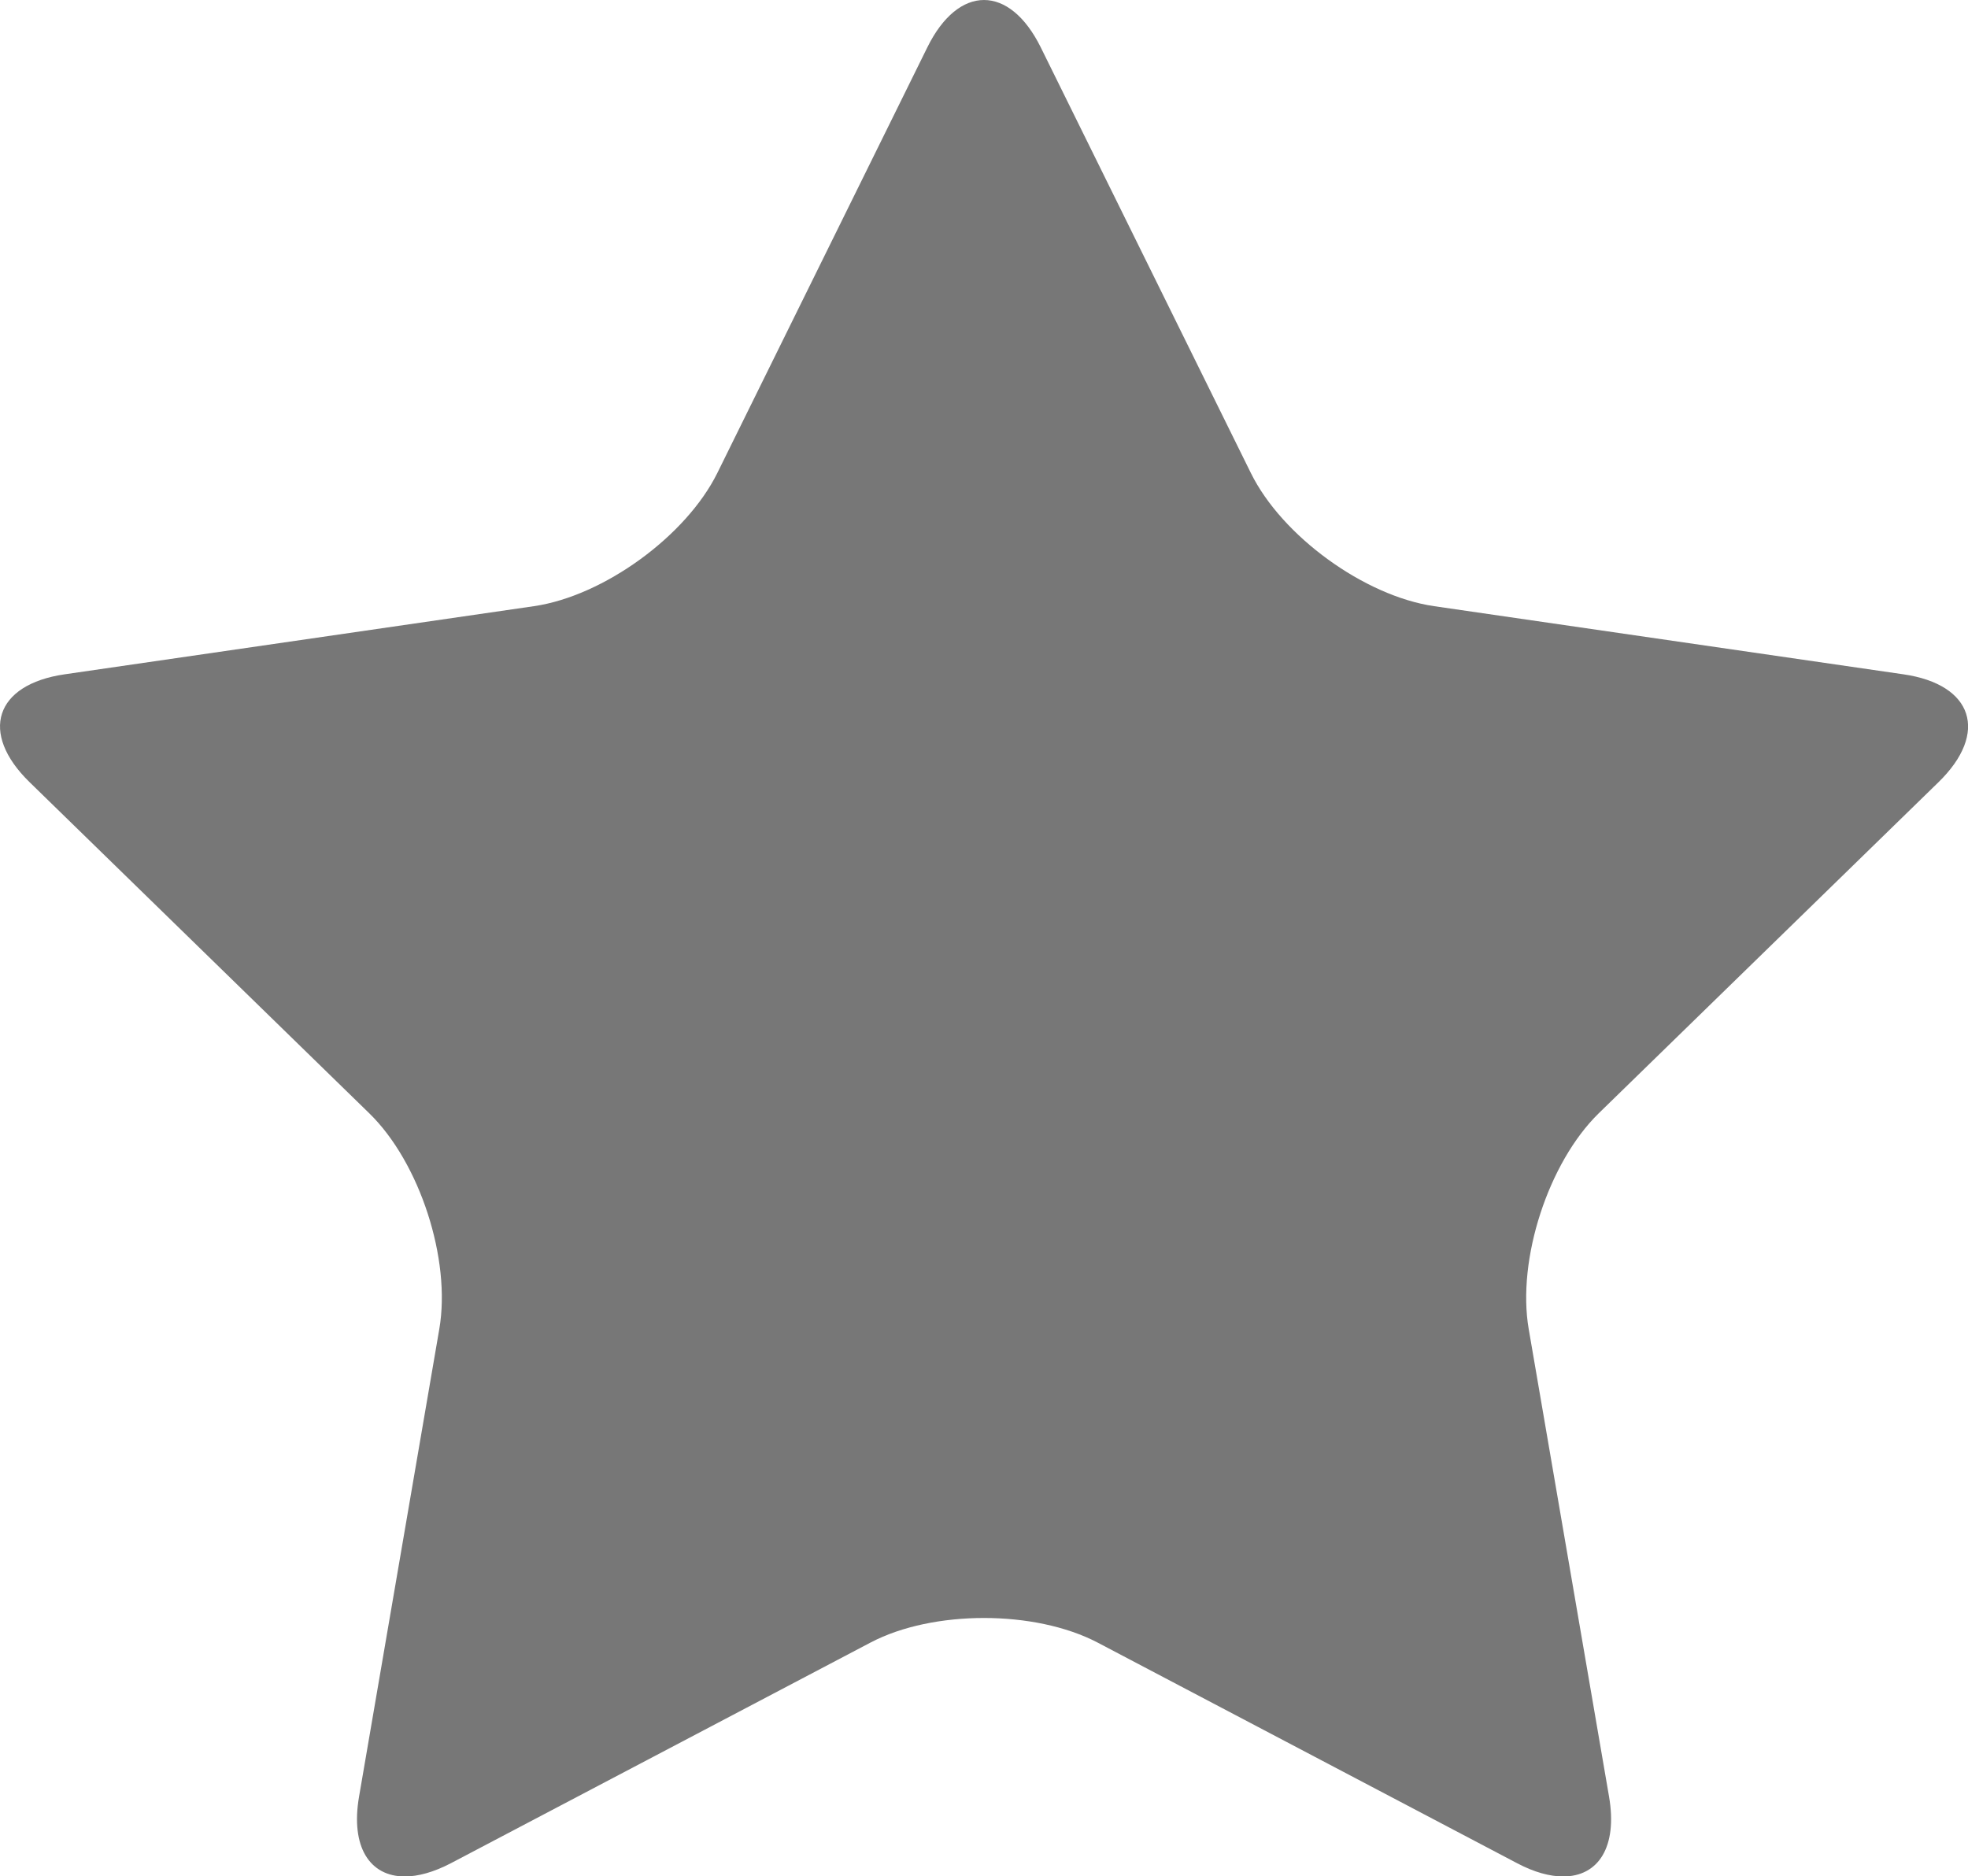
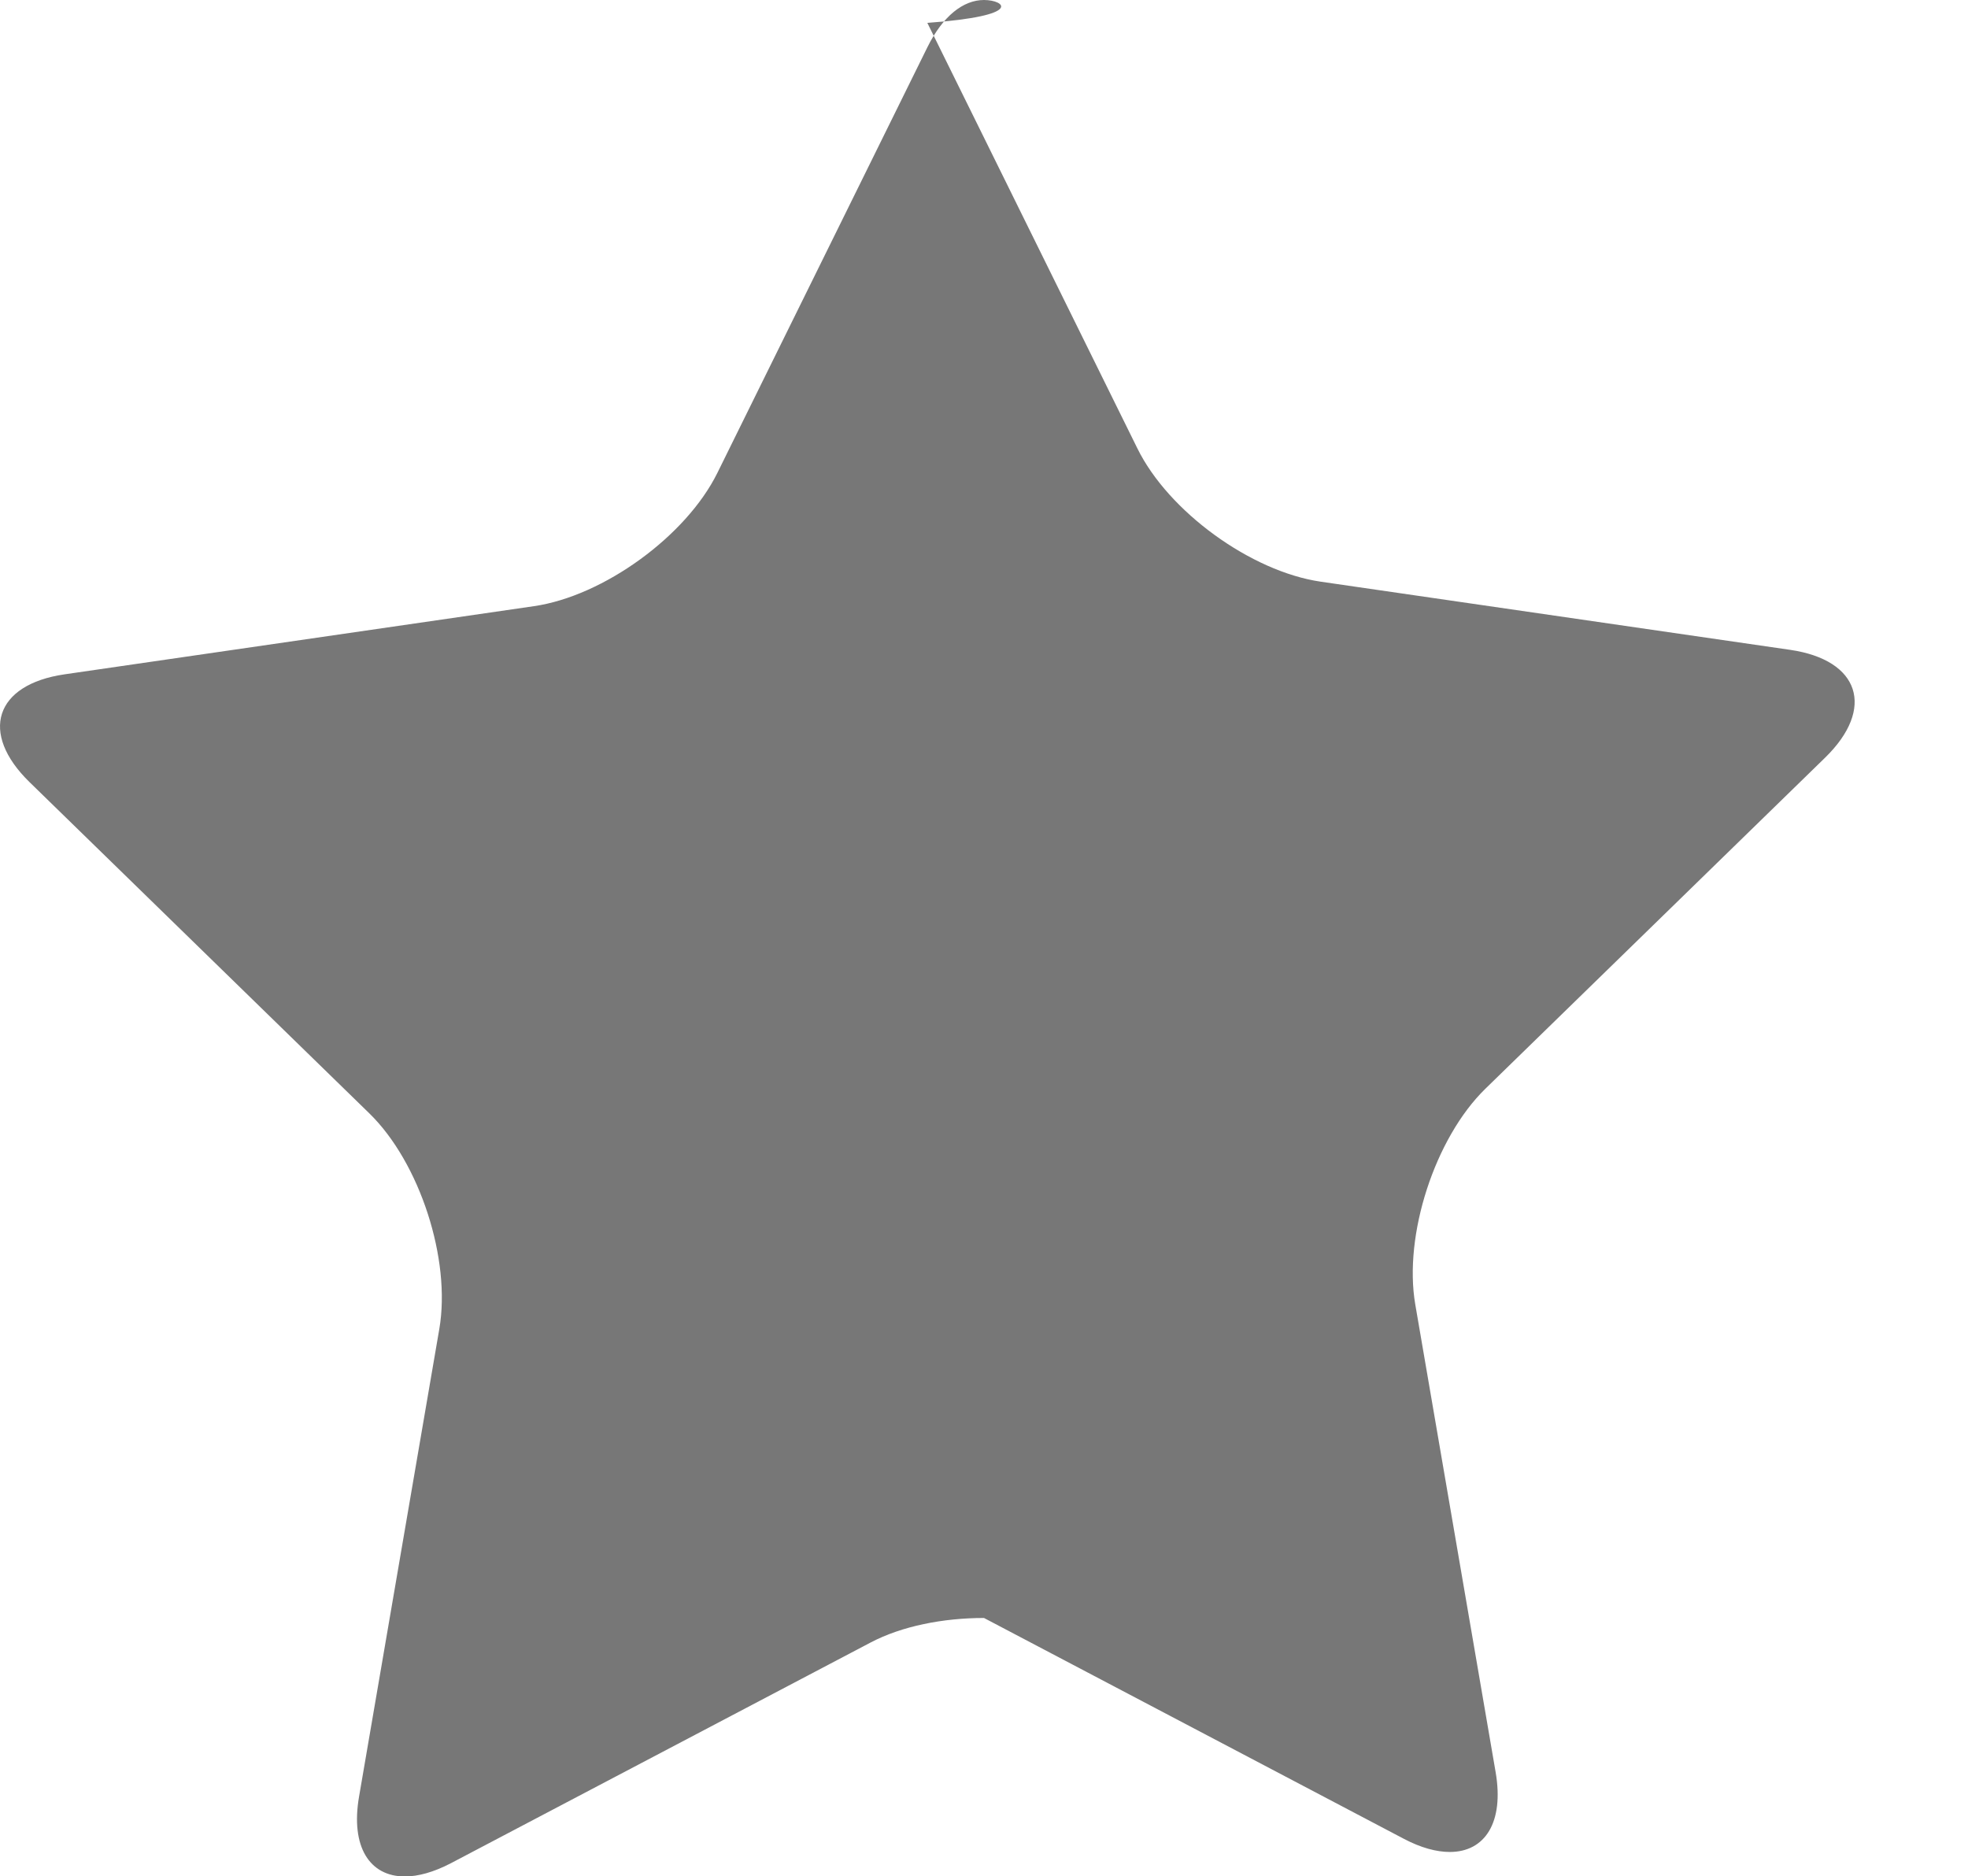
<svg xmlns="http://www.w3.org/2000/svg" version="1.1" id="Ebene_1" x="0px" y="0px" width="21.776px" height="20.761px" viewBox="0 0 21.776 20.761" enable-background="new 0 0 21.776 20.761" xml:space="preserve">
-   <path fill="#777777" d="M10.888,0c-0.228,0-0.455,0.175-0.627,0.524L7.938,5.232c-0.345,0.699-1.259,1.363-2.03,1.475L0.715,7.461  C-0.057,7.573-0.231,8.11,0.327,8.654l3.759,3.664c0.559,0.544,0.907,1.618,0.775,2.386l-0.888,5.174  c-0.096,0.557,0.118,0.884,0.506,0.884c0.147,0,0.319-0.047,0.509-0.146l4.646-2.443c0.345-0.181,0.8-0.271,1.254-0.271  c0.455,0,0.91,0.091,1.255,0.271l4.645,2.443c0.189,0.1,0.362,0.146,0.509,0.146c0.389,0,0.603-0.327,0.507-0.884l-0.889-5.174  c-0.132-0.768,0.218-1.842,0.775-2.386l3.76-3.664c0.558-0.544,0.384-1.081-0.388-1.193l-5.193-0.754  c-0.771-0.112-1.685-0.775-2.029-1.475l-2.324-4.708C11.343,0.175,11.116,0,10.888,0L10.888,0z" />
+   <path fill="#777777" d="M10.888,0c-0.228,0-0.455,0.175-0.627,0.524L7.938,5.232c-0.345,0.699-1.259,1.363-2.03,1.475L0.715,7.461  C-0.057,7.573-0.231,8.11,0.327,8.654l3.759,3.664c0.559,0.544,0.907,1.618,0.775,2.386l-0.888,5.174  c-0.096,0.557,0.118,0.884,0.506,0.884c0.147,0,0.319-0.047,0.509-0.146l4.646-2.443c0.345-0.181,0.8-0.271,1.254-0.271  l4.645,2.443c0.189,0.1,0.362,0.146,0.509,0.146c0.389,0,0.603-0.327,0.507-0.884l-0.889-5.174  c-0.132-0.768,0.218-1.842,0.775-2.386l3.76-3.664c0.558-0.544,0.384-1.081-0.388-1.193l-5.193-0.754  c-0.771-0.112-1.685-0.775-2.029-1.475l-2.324-4.708C11.343,0.175,11.116,0,10.888,0L10.888,0z" />
</svg>